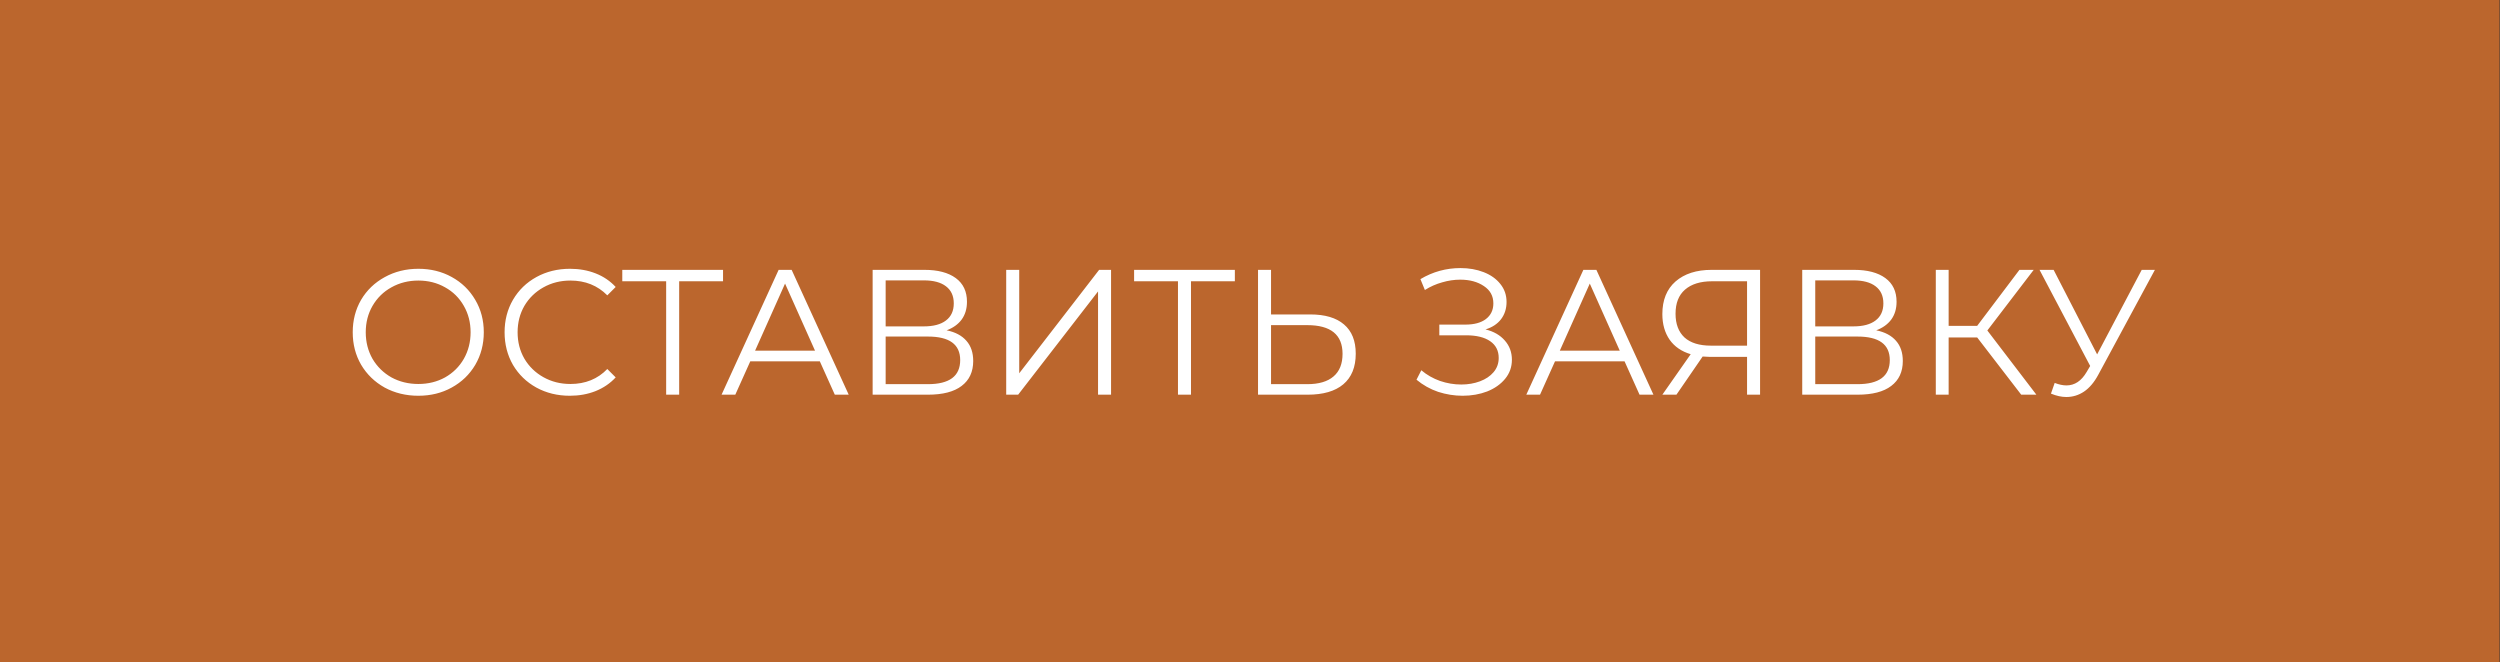
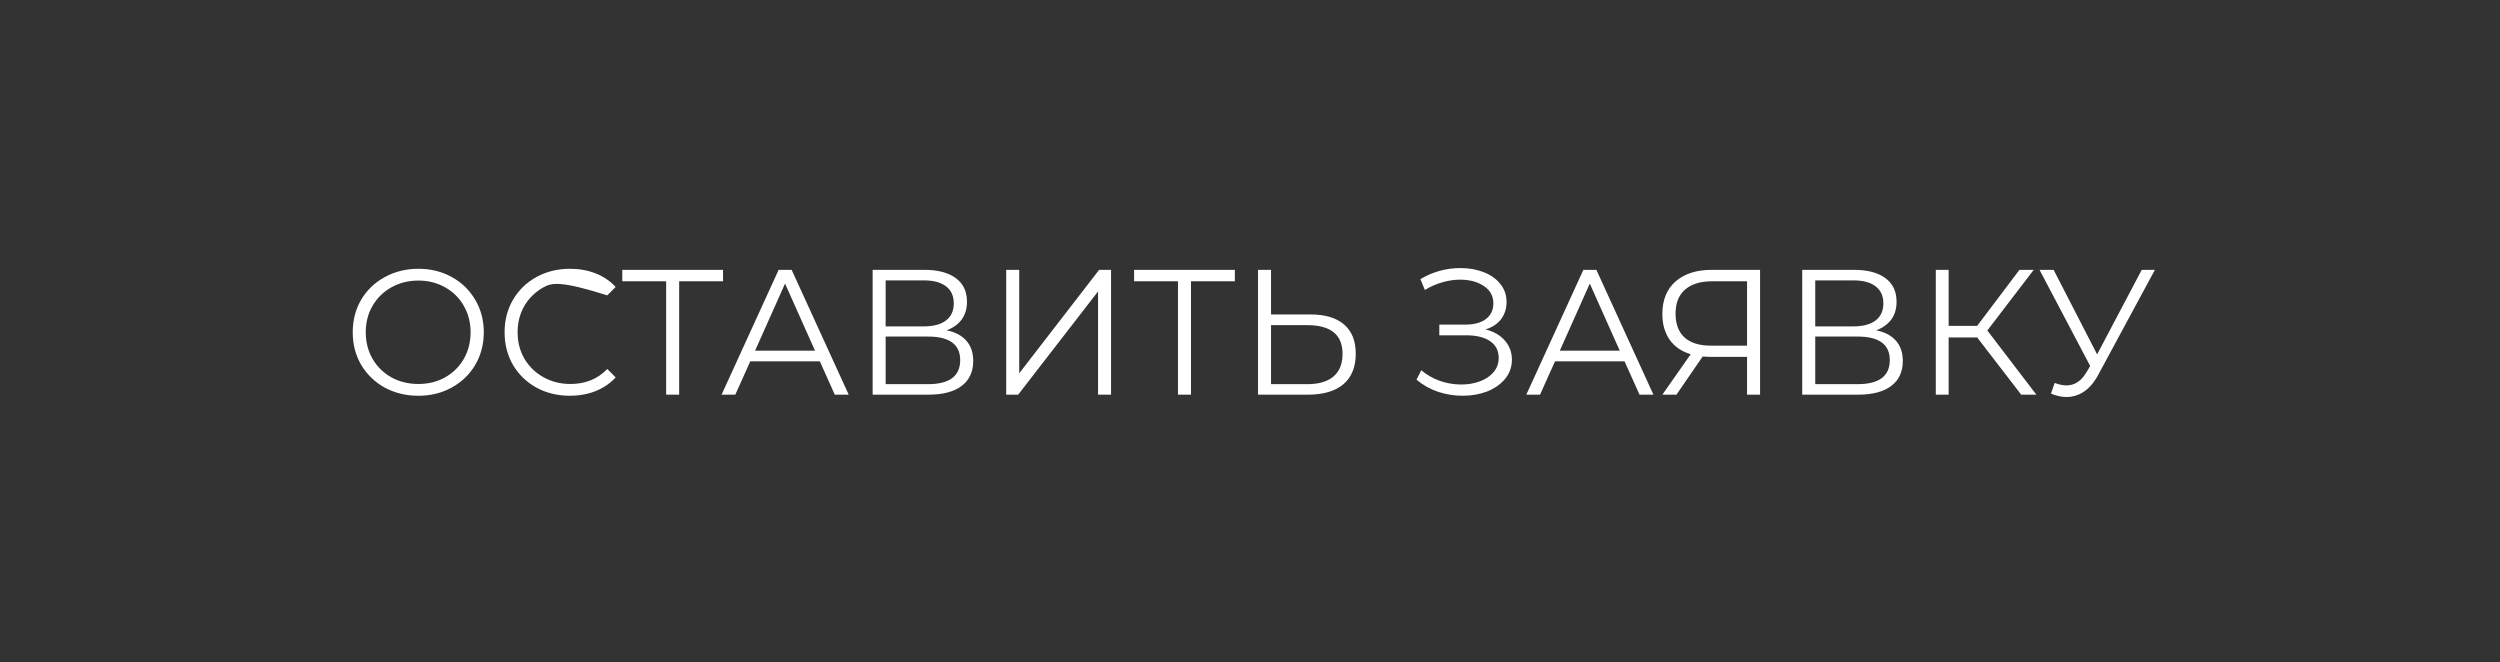
<svg xmlns="http://www.w3.org/2000/svg" width="1193" height="316" viewBox="0 0 1193 316" fill="none">
  <rect x="0" y="0" width="1193" height="316" fill="#333333" stroke="none" />
-   <rect width="1192.79" height="316" fill="#BB662D" />
-   <path d="M199.636 188.854C193.736 188.854 188.374 187.55 183.552 184.94C178.787 182.273 175.043 178.643 172.319 174.047C169.653 169.452 168.32 164.29 168.32 158.56C168.32 152.83 169.653 147.667 172.319 143.072C175.043 138.477 178.787 134.874 183.552 132.265C188.374 129.598 193.736 128.265 199.636 128.265C205.536 128.265 210.84 129.57 215.549 132.179C220.314 134.789 224.059 138.42 226.782 143.072C229.505 147.667 230.866 152.83 230.866 158.56C230.866 164.29 229.505 169.48 226.782 174.132C224.059 178.728 220.314 182.33 215.549 184.94C210.84 187.55 205.536 188.854 199.636 188.854ZM199.636 183.238C204.344 183.238 208.599 182.188 212.4 180.089C216.201 177.933 219.18 174.983 221.336 171.239C223.491 167.438 224.569 163.212 224.569 158.56C224.569 153.908 223.491 149.709 221.336 145.965C219.18 142.164 216.201 139.214 212.4 137.115C208.599 134.959 204.344 133.881 199.636 133.881C194.927 133.881 190.644 134.959 186.786 137.115C182.985 139.214 179.978 142.164 177.766 145.965C175.61 149.709 174.532 153.908 174.532 158.56C174.532 163.212 175.61 167.438 177.766 171.239C179.978 174.983 182.985 177.933 186.786 180.089C190.644 182.188 194.927 183.238 199.636 183.238ZM271.933 188.854C266.033 188.854 260.7 187.55 255.935 184.94C251.226 182.33 247.51 178.728 244.787 174.132C242.121 169.48 240.788 164.29 240.788 158.56C240.788 152.83 242.121 147.667 244.787 143.072C247.51 138.42 251.255 134.789 256.02 132.179C260.786 129.57 266.118 128.265 272.018 128.265C276.443 128.265 280.528 129.002 284.272 130.477C288.017 131.952 291.194 134.108 293.803 136.945L289.804 140.944C285.152 136.236 279.28 133.881 272.189 133.881C267.48 133.881 263.197 134.959 259.339 137.115C255.481 139.271 252.446 142.221 250.233 145.965C248.078 149.709 247 153.908 247 158.56C247 163.212 248.078 167.41 250.233 171.154C252.446 174.898 255.481 177.848 259.339 180.004C263.197 182.16 267.48 183.238 272.189 183.238C279.337 183.238 285.209 180.855 289.804 176.09L293.803 180.089C291.194 182.926 287.988 185.11 284.187 186.642C280.443 188.117 276.358 188.854 271.933 188.854ZM345.035 134.222H324.101V188.344H317.889V134.222H296.955V128.776H345.035V134.222ZM391.22 172.431H358.032L350.884 188.344H344.331L371.563 128.776H377.775L405.006 188.344H398.368L391.22 172.431ZM388.922 167.325L374.626 135.328L360.33 167.325H388.922ZM451.736 157.624C455.878 158.475 459.026 160.148 461.182 162.644C463.338 165.084 464.416 168.289 464.416 172.26C464.416 177.423 462.572 181.394 458.884 184.174C455.254 186.954 449.893 188.344 442.801 188.344H416.421V128.776H441.184C447.538 128.776 452.502 130.08 456.076 132.69C459.65 135.3 461.437 139.072 461.437 144.008C461.437 147.355 460.586 150.192 458.884 152.518C457.183 154.787 454.8 156.489 451.736 157.624ZM422.633 155.751H440.844C445.439 155.751 448.956 154.815 451.396 152.943C453.892 151.071 455.14 148.348 455.14 144.774C455.14 141.2 453.892 138.477 451.396 136.604C448.956 134.732 445.439 133.796 440.844 133.796H422.633V155.751ZM442.801 183.323C453.069 183.323 458.204 179.494 458.204 171.835C458.204 164.346 453.069 160.602 442.801 160.602H422.633V183.323H442.801ZM480.161 128.776H486.373V178.132L524.497 128.776H530.198V188.344H523.986V139.072L485.862 188.344H480.161V128.776ZM589.274 134.222H568.34V188.344H562.128V134.222H541.194V128.776H589.274V134.222ZM625.261 150.05C632.296 150.05 637.657 151.638 641.345 154.815C645.089 157.992 646.961 162.644 646.961 168.771C646.961 175.182 644.976 180.061 641.004 183.408C637.09 186.699 631.417 188.344 623.985 188.344H600.328V128.776H606.54V150.05H625.261ZM623.815 183.323C629.318 183.323 633.487 182.103 636.324 179.664C639.217 177.224 640.664 173.622 640.664 168.856C640.664 159.723 635.048 155.156 623.815 155.156H606.54V183.323H623.815ZM708.885 157.198C712.799 158.163 715.863 159.921 718.075 162.474C720.345 165.027 721.479 168.091 721.479 171.665C721.479 175.125 720.401 178.16 718.246 180.77C716.09 183.38 713.225 185.394 709.651 186.812C706.077 188.174 702.191 188.854 697.992 188.854C694.021 188.854 690.107 188.23 686.249 186.982C682.448 185.677 679.016 183.748 675.952 181.196L678.25 176.685C680.859 178.898 683.838 180.6 687.185 181.791C690.532 182.926 693.908 183.493 697.312 183.493C700.545 183.493 703.524 182.983 706.247 181.961C708.97 180.94 711.126 179.494 712.714 177.621C714.359 175.693 715.182 173.423 715.182 170.814C715.182 167.353 713.821 164.687 711.097 162.815C708.374 160.942 704.545 160.006 699.609 160.006H686.845V154.9H699.269C703.467 154.9 706.729 154.021 709.055 152.262C711.438 150.447 712.629 147.951 712.629 144.774C712.629 141.256 711.126 138.505 708.119 136.519C705.112 134.477 701.34 133.456 696.801 133.456C693.964 133.456 691.1 133.881 688.206 134.732C685.313 135.527 682.561 136.746 679.952 138.392L677.824 133.201C683.724 129.683 690.107 127.925 696.971 127.925C700.999 127.925 704.687 128.577 708.034 129.882C711.381 131.187 714.019 133.059 715.948 135.498C717.934 137.938 718.926 140.803 718.926 144.093C718.926 147.27 718.047 150.022 716.288 152.348C714.53 154.617 712.062 156.234 708.885 157.198ZM775.239 172.431H742.051L734.903 188.344H728.35L755.581 128.776H761.794L789.025 188.344H782.387L775.239 172.431ZM772.941 167.325L758.645 135.328L744.349 167.325H772.941ZM839.906 128.776V188.344H833.694V170.303H815.908C815.114 170.303 813.979 170.246 812.504 170.133L799.995 188.344H793.272L806.803 169.027C802.434 167.722 799.087 165.424 796.761 162.134C794.435 158.787 793.272 154.702 793.272 149.88C793.272 143.185 795.371 137.994 799.57 134.307C803.824 130.619 809.554 128.776 816.759 128.776H839.906ZM799.57 149.709C799.57 154.588 800.988 158.361 803.824 161.027C806.718 163.637 810.916 164.942 816.419 164.942H833.694V134.222H817.015C811.455 134.222 807.143 135.555 804.08 138.221C801.073 140.831 799.57 144.66 799.57 149.709ZM895.34 157.624C899.482 158.475 902.63 160.148 904.786 162.644C906.942 165.084 908.02 168.289 908.02 172.26C908.02 177.423 906.176 181.394 902.488 184.174C898.857 186.954 893.496 188.344 886.405 188.344H860.025V128.776H884.788C891.142 128.776 896.106 130.08 899.68 132.69C903.254 135.3 905.041 139.072 905.041 144.008C905.041 147.355 904.19 150.192 902.488 152.518C900.786 154.787 898.404 156.489 895.34 157.624ZM866.237 155.751H884.448C889.043 155.751 892.56 154.815 895 152.943C897.496 151.071 898.744 148.348 898.744 144.774C898.744 141.2 897.496 138.477 895 136.604C892.56 134.732 889.043 133.796 884.448 133.796H866.237V155.751ZM886.405 183.323C896.673 183.323 901.808 179.494 901.808 171.835C901.808 164.346 896.673 160.602 886.405 160.602H866.237V183.323H886.405ZM943.507 161.027H929.892V188.344H923.765V128.776H929.892V155.496H943.507L963.675 128.776H970.483L948.358 157.709L971.76 188.344H964.526L943.507 161.027ZM1028.32 128.776L1001.26 178.898C999.335 182.472 997.066 185.138 994.456 186.897C991.903 188.599 989.095 189.45 986.031 189.45C983.762 189.45 981.323 188.911 978.713 187.833L980.5 182.727C982.542 183.522 984.414 183.919 986.116 183.919C990.031 183.919 993.236 181.791 995.732 177.536L997.434 174.643L973.267 128.776H979.989L1000.75 169.112L1022.03 128.776H1028.32Z" fill="white" />
+   <path d="M199.636 188.854C193.736 188.854 188.374 187.55 183.552 184.94C178.787 182.273 175.043 178.643 172.319 174.047C169.653 169.452 168.32 164.29 168.32 158.56C168.32 152.83 169.653 147.667 172.319 143.072C175.043 138.477 178.787 134.874 183.552 132.265C188.374 129.598 193.736 128.265 199.636 128.265C205.536 128.265 210.84 129.57 215.549 132.179C220.314 134.789 224.059 138.42 226.782 143.072C229.505 147.667 230.866 152.83 230.866 158.56C230.866 164.29 229.505 169.48 226.782 174.132C224.059 178.728 220.314 182.33 215.549 184.94C210.84 187.55 205.536 188.854 199.636 188.854ZM199.636 183.238C204.344 183.238 208.599 182.188 212.4 180.089C216.201 177.933 219.18 174.983 221.336 171.239C223.491 167.438 224.569 163.212 224.569 158.56C224.569 153.908 223.491 149.709 221.336 145.965C219.18 142.164 216.201 139.214 212.4 137.115C208.599 134.959 204.344 133.881 199.636 133.881C194.927 133.881 190.644 134.959 186.786 137.115C182.985 139.214 179.978 142.164 177.766 145.965C175.61 149.709 174.532 153.908 174.532 158.56C174.532 163.212 175.61 167.438 177.766 171.239C179.978 174.983 182.985 177.933 186.786 180.089C190.644 182.188 194.927 183.238 199.636 183.238ZM271.933 188.854C266.033 188.854 260.7 187.55 255.935 184.94C251.226 182.33 247.51 178.728 244.787 174.132C242.121 169.48 240.788 164.29 240.788 158.56C240.788 152.83 242.121 147.667 244.787 143.072C247.51 138.42 251.255 134.789 256.02 132.179C260.786 129.57 266.118 128.265 272.018 128.265C276.443 128.265 280.528 129.002 284.272 130.477C288.017 131.952 291.194 134.108 293.803 136.945L289.804 140.944C267.48 133.881 263.197 134.959 259.339 137.115C255.481 139.271 252.446 142.221 250.233 145.965C248.078 149.709 247 153.908 247 158.56C247 163.212 248.078 167.41 250.233 171.154C252.446 174.898 255.481 177.848 259.339 180.004C263.197 182.16 267.48 183.238 272.189 183.238C279.337 183.238 285.209 180.855 289.804 176.09L293.803 180.089C291.194 182.926 287.988 185.11 284.187 186.642C280.443 188.117 276.358 188.854 271.933 188.854ZM345.035 134.222H324.101V188.344H317.889V134.222H296.955V128.776H345.035V134.222ZM391.22 172.431H358.032L350.884 188.344H344.331L371.563 128.776H377.775L405.006 188.344H398.368L391.22 172.431ZM388.922 167.325L374.626 135.328L360.33 167.325H388.922ZM451.736 157.624C455.878 158.475 459.026 160.148 461.182 162.644C463.338 165.084 464.416 168.289 464.416 172.26C464.416 177.423 462.572 181.394 458.884 184.174C455.254 186.954 449.893 188.344 442.801 188.344H416.421V128.776H441.184C447.538 128.776 452.502 130.08 456.076 132.69C459.65 135.3 461.437 139.072 461.437 144.008C461.437 147.355 460.586 150.192 458.884 152.518C457.183 154.787 454.8 156.489 451.736 157.624ZM422.633 155.751H440.844C445.439 155.751 448.956 154.815 451.396 152.943C453.892 151.071 455.14 148.348 455.14 144.774C455.14 141.2 453.892 138.477 451.396 136.604C448.956 134.732 445.439 133.796 440.844 133.796H422.633V155.751ZM442.801 183.323C453.069 183.323 458.204 179.494 458.204 171.835C458.204 164.346 453.069 160.602 442.801 160.602H422.633V183.323H442.801ZM480.161 128.776H486.373V178.132L524.497 128.776H530.198V188.344H523.986V139.072L485.862 188.344H480.161V128.776ZM589.274 134.222H568.34V188.344H562.128V134.222H541.194V128.776H589.274V134.222ZM625.261 150.05C632.296 150.05 637.657 151.638 641.345 154.815C645.089 157.992 646.961 162.644 646.961 168.771C646.961 175.182 644.976 180.061 641.004 183.408C637.09 186.699 631.417 188.344 623.985 188.344H600.328V128.776H606.54V150.05H625.261ZM623.815 183.323C629.318 183.323 633.487 182.103 636.324 179.664C639.217 177.224 640.664 173.622 640.664 168.856C640.664 159.723 635.048 155.156 623.815 155.156H606.54V183.323H623.815ZM708.885 157.198C712.799 158.163 715.863 159.921 718.075 162.474C720.345 165.027 721.479 168.091 721.479 171.665C721.479 175.125 720.401 178.16 718.246 180.77C716.09 183.38 713.225 185.394 709.651 186.812C706.077 188.174 702.191 188.854 697.992 188.854C694.021 188.854 690.107 188.23 686.249 186.982C682.448 185.677 679.016 183.748 675.952 181.196L678.25 176.685C680.859 178.898 683.838 180.6 687.185 181.791C690.532 182.926 693.908 183.493 697.312 183.493C700.545 183.493 703.524 182.983 706.247 181.961C708.97 180.94 711.126 179.494 712.714 177.621C714.359 175.693 715.182 173.423 715.182 170.814C715.182 167.353 713.821 164.687 711.097 162.815C708.374 160.942 704.545 160.006 699.609 160.006H686.845V154.9H699.269C703.467 154.9 706.729 154.021 709.055 152.262C711.438 150.447 712.629 147.951 712.629 144.774C712.629 141.256 711.126 138.505 708.119 136.519C705.112 134.477 701.34 133.456 696.801 133.456C693.964 133.456 691.1 133.881 688.206 134.732C685.313 135.527 682.561 136.746 679.952 138.392L677.824 133.201C683.724 129.683 690.107 127.925 696.971 127.925C700.999 127.925 704.687 128.577 708.034 129.882C711.381 131.187 714.019 133.059 715.948 135.498C717.934 137.938 718.926 140.803 718.926 144.093C718.926 147.27 718.047 150.022 716.288 152.348C714.53 154.617 712.062 156.234 708.885 157.198ZM775.239 172.431H742.051L734.903 188.344H728.35L755.581 128.776H761.794L789.025 188.344H782.387L775.239 172.431ZM772.941 167.325L758.645 135.328L744.349 167.325H772.941ZM839.906 128.776V188.344H833.694V170.303H815.908C815.114 170.303 813.979 170.246 812.504 170.133L799.995 188.344H793.272L806.803 169.027C802.434 167.722 799.087 165.424 796.761 162.134C794.435 158.787 793.272 154.702 793.272 149.88C793.272 143.185 795.371 137.994 799.57 134.307C803.824 130.619 809.554 128.776 816.759 128.776H839.906ZM799.57 149.709C799.57 154.588 800.988 158.361 803.824 161.027C806.718 163.637 810.916 164.942 816.419 164.942H833.694V134.222H817.015C811.455 134.222 807.143 135.555 804.08 138.221C801.073 140.831 799.57 144.66 799.57 149.709ZM895.34 157.624C899.482 158.475 902.63 160.148 904.786 162.644C906.942 165.084 908.02 168.289 908.02 172.26C908.02 177.423 906.176 181.394 902.488 184.174C898.857 186.954 893.496 188.344 886.405 188.344H860.025V128.776H884.788C891.142 128.776 896.106 130.08 899.68 132.69C903.254 135.3 905.041 139.072 905.041 144.008C905.041 147.355 904.19 150.192 902.488 152.518C900.786 154.787 898.404 156.489 895.34 157.624ZM866.237 155.751H884.448C889.043 155.751 892.56 154.815 895 152.943C897.496 151.071 898.744 148.348 898.744 144.774C898.744 141.2 897.496 138.477 895 136.604C892.56 134.732 889.043 133.796 884.448 133.796H866.237V155.751ZM886.405 183.323C896.673 183.323 901.808 179.494 901.808 171.835C901.808 164.346 896.673 160.602 886.405 160.602H866.237V183.323H886.405ZM943.507 161.027H929.892V188.344H923.765V128.776H929.892V155.496H943.507L963.675 128.776H970.483L948.358 157.709L971.76 188.344H964.526L943.507 161.027ZM1028.32 128.776L1001.26 178.898C999.335 182.472 997.066 185.138 994.456 186.897C991.903 188.599 989.095 189.45 986.031 189.45C983.762 189.45 981.323 188.911 978.713 187.833L980.5 182.727C982.542 183.522 984.414 183.919 986.116 183.919C990.031 183.919 993.236 181.791 995.732 177.536L997.434 174.643L973.267 128.776H979.989L1000.75 169.112L1022.03 128.776H1028.32Z" fill="white" />
</svg>